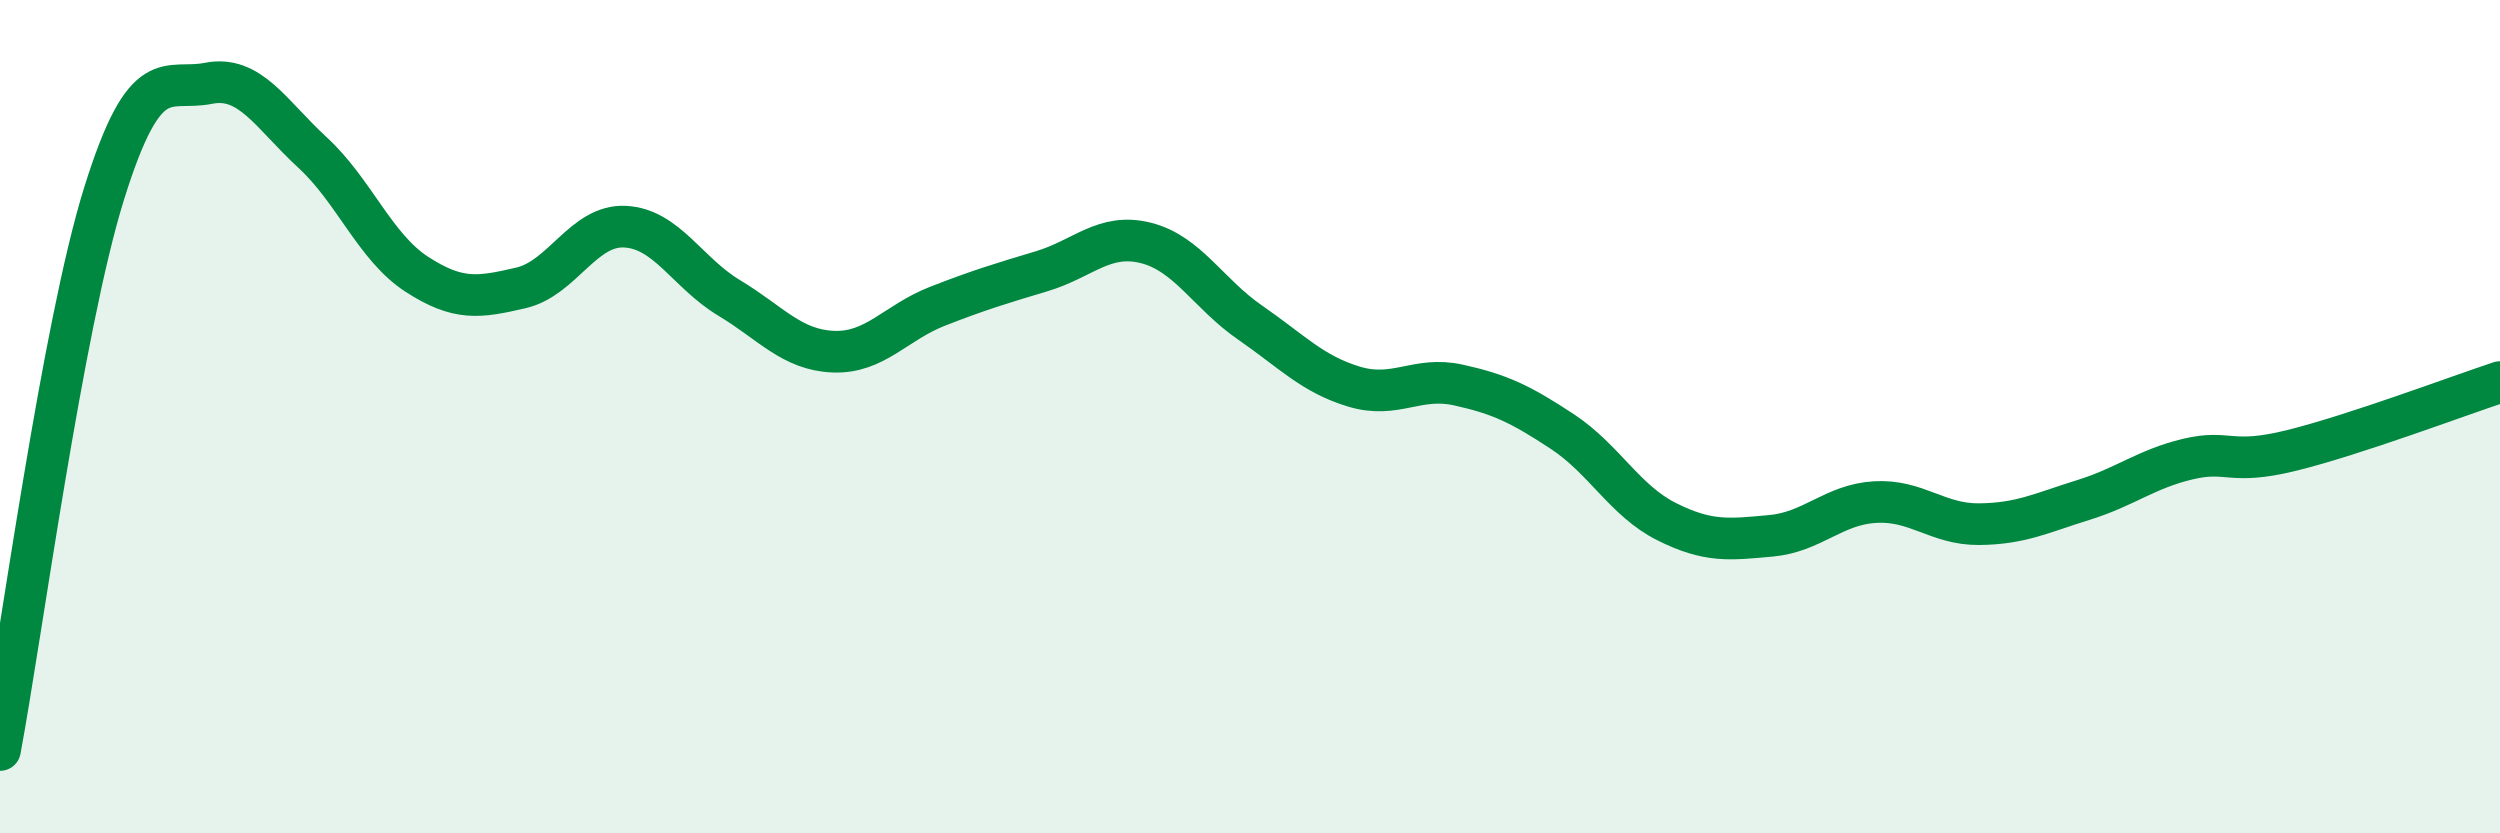
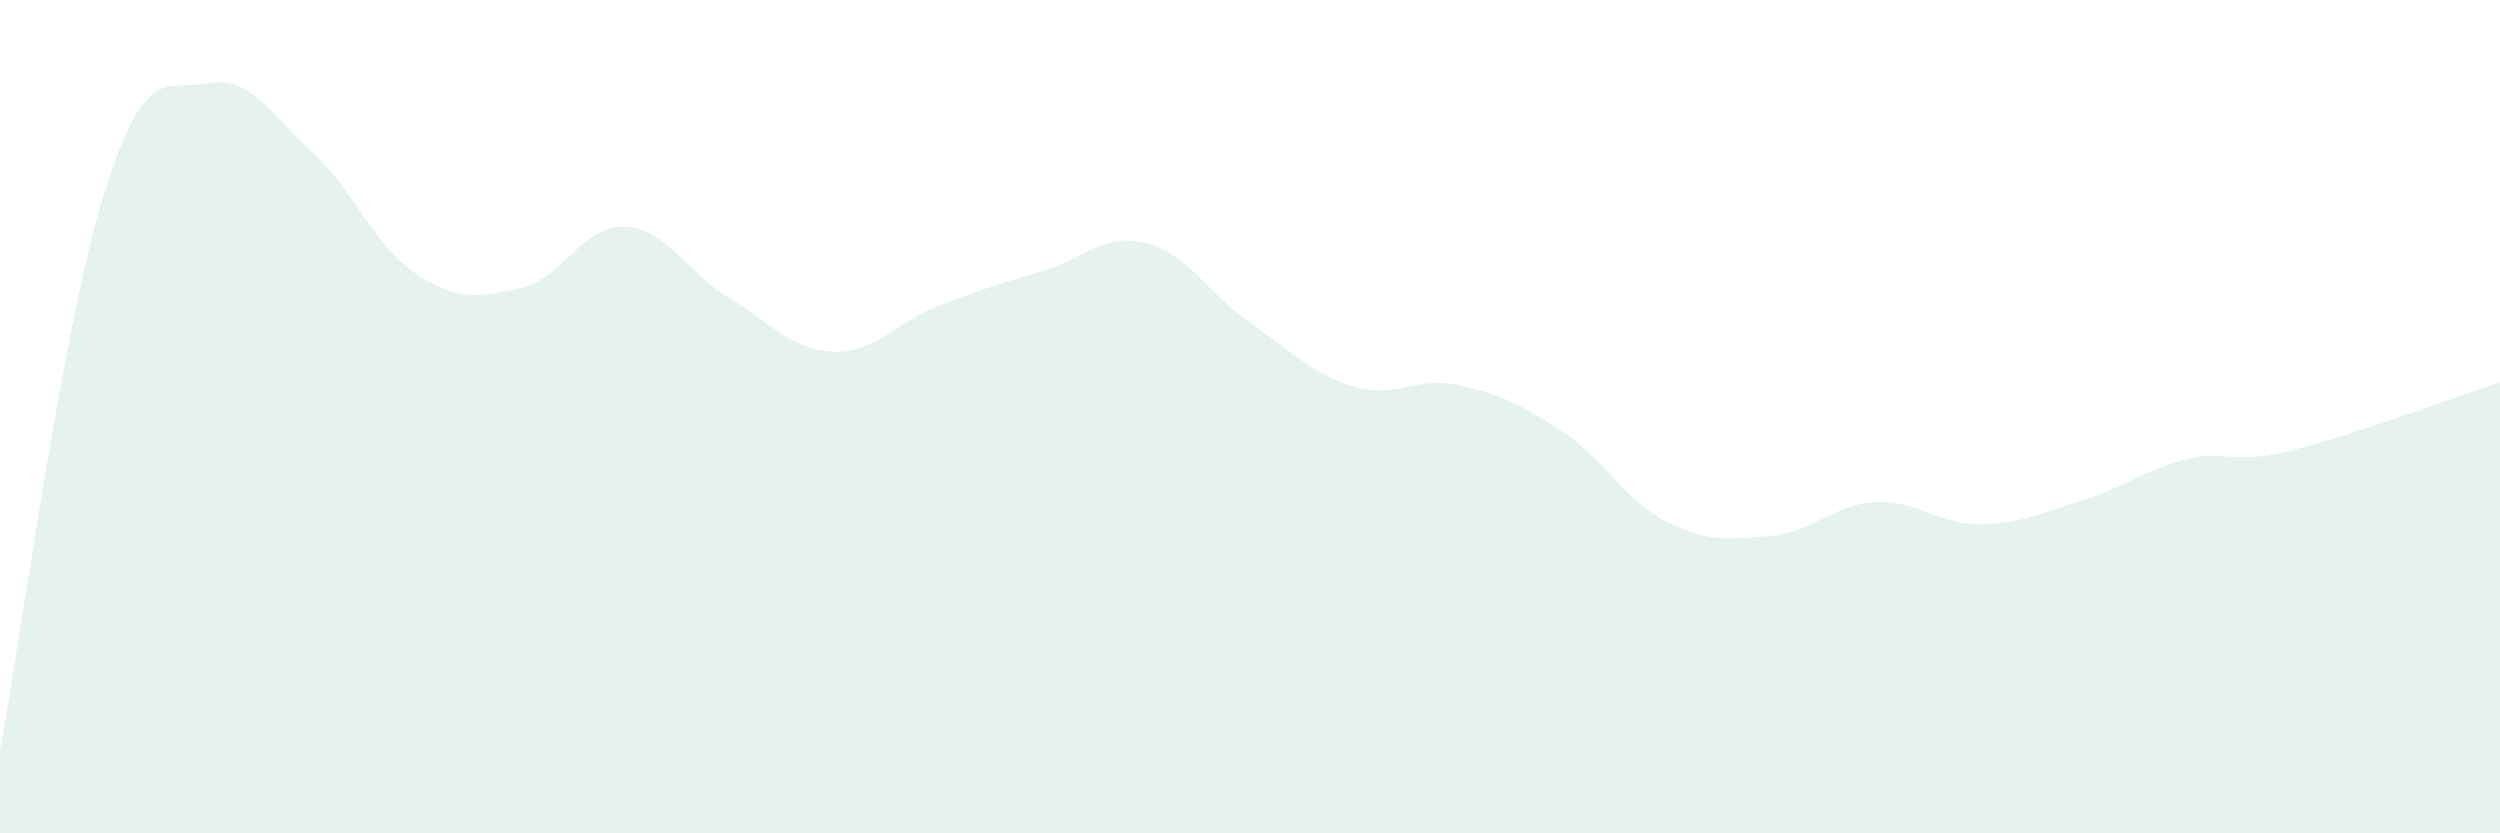
<svg xmlns="http://www.w3.org/2000/svg" width="60" height="20" viewBox="0 0 60 20">
  <path d="M 0,18 C 0.5,15.33 1.5,7.84 2.5,4.64 C 3.5,1.44 4,2.2 5,2 C 6,1.8 6.5,2.74 7.5,3.66 C 8.5,4.58 9,5.93 10,6.58 C 11,7.23 11.5,7.14 12.5,6.91 C 13.5,6.68 14,5.39 15,5.44 C 16,5.49 16.5,6.55 17.5,7.15 C 18.5,7.75 19,8.4 20,8.44 C 21,8.48 21.5,7.74 22.5,7.35 C 23.5,6.96 24,6.81 25,6.51 C 26,6.21 26.5,5.58 27.5,5.83 C 28.5,6.08 29,7.05 30,7.74 C 31,8.43 31.5,8.98 32.5,9.28 C 33.5,9.58 34,9.02 35,9.24 C 36,9.46 36.5,9.7 37.5,10.36 C 38.5,11.02 39,12.02 40,12.52 C 41,13.02 41.5,12.95 42.5,12.86 C 43.5,12.77 44,12.11 45,12.05 C 46,11.99 46.5,12.59 47.5,12.58 C 48.5,12.57 49,12.31 50,12 C 51,11.69 51.5,11.26 52.5,11.02 C 53.5,10.78 53.5,11.18 55,10.81 C 56.5,10.44 59,9.5 60,9.17L60 20L0 20Z" fill="#008740" opacity="0.1" stroke-linecap="round" stroke-linejoin="round" />
-   <path d="M 0,18 C 0.5,15.33 1.5,7.84 2.5,4.64 C 3.5,1.44 4,2.2 5,2 C 6,1.8 6.5,2.74 7.5,3.66 C 8.5,4.58 9,5.93 10,6.58 C 11,7.23 11.5,7.14 12.5,6.91 C 13.5,6.68 14,5.39 15,5.44 C 16,5.49 16.5,6.55 17.5,7.15 C 18.5,7.75 19,8.4 20,8.44 C 21,8.48 21.5,7.74 22.5,7.35 C 23.5,6.96 24,6.81 25,6.51 C 26,6.21 26.5,5.58 27.5,5.83 C 28.5,6.08 29,7.05 30,7.74 C 31,8.43 31.5,8.98 32.5,9.28 C 33.5,9.58 34,9.02 35,9.24 C 36,9.46 36.5,9.7 37.5,10.36 C 38.5,11.02 39,12.02 40,12.52 C 41,13.02 41.5,12.95 42.5,12.86 C 43.5,12.77 44,12.11 45,12.05 C 46,11.99 46.5,12.59 47.5,12.58 C 48.5,12.57 49,12.31 50,12 C 51,11.69 51.5,11.26 52.5,11.02 C 53.5,10.78 53.5,11.18 55,10.81 C 56.5,10.44 59,9.5 60,9.17" stroke="#008740" stroke-width="1" fill="none" stroke-linecap="round" stroke-linejoin="round" />
</svg>